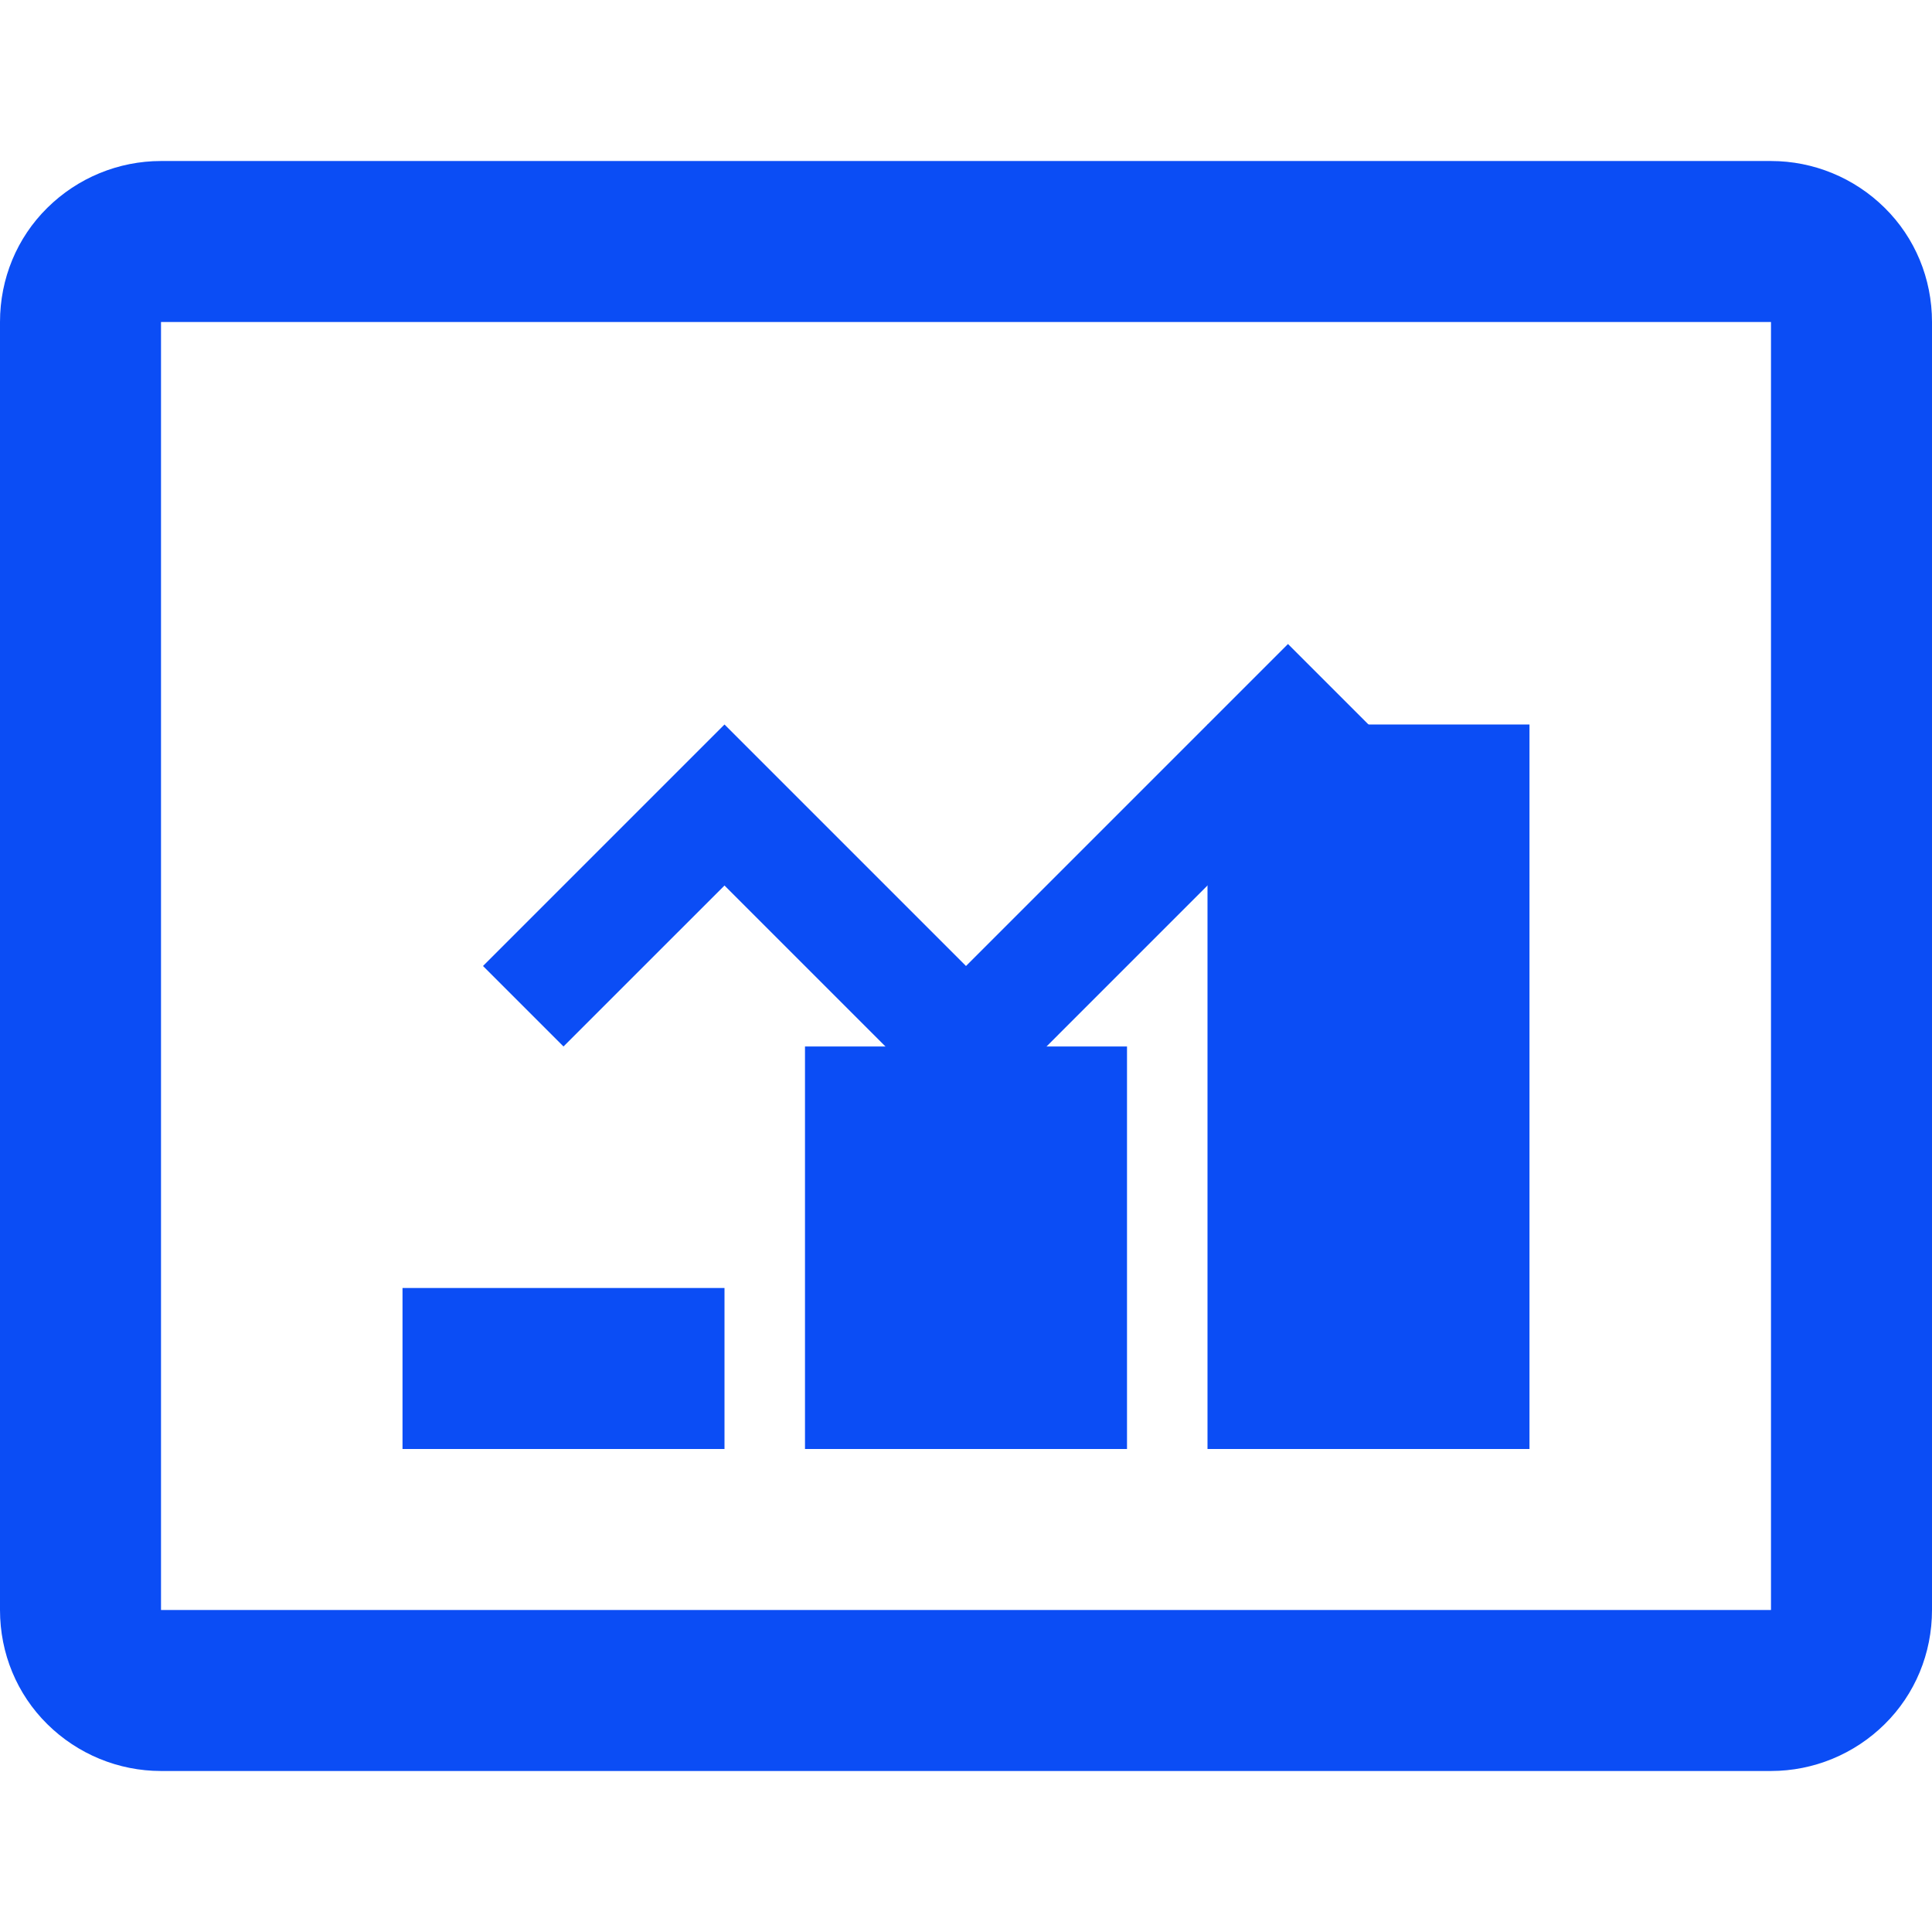
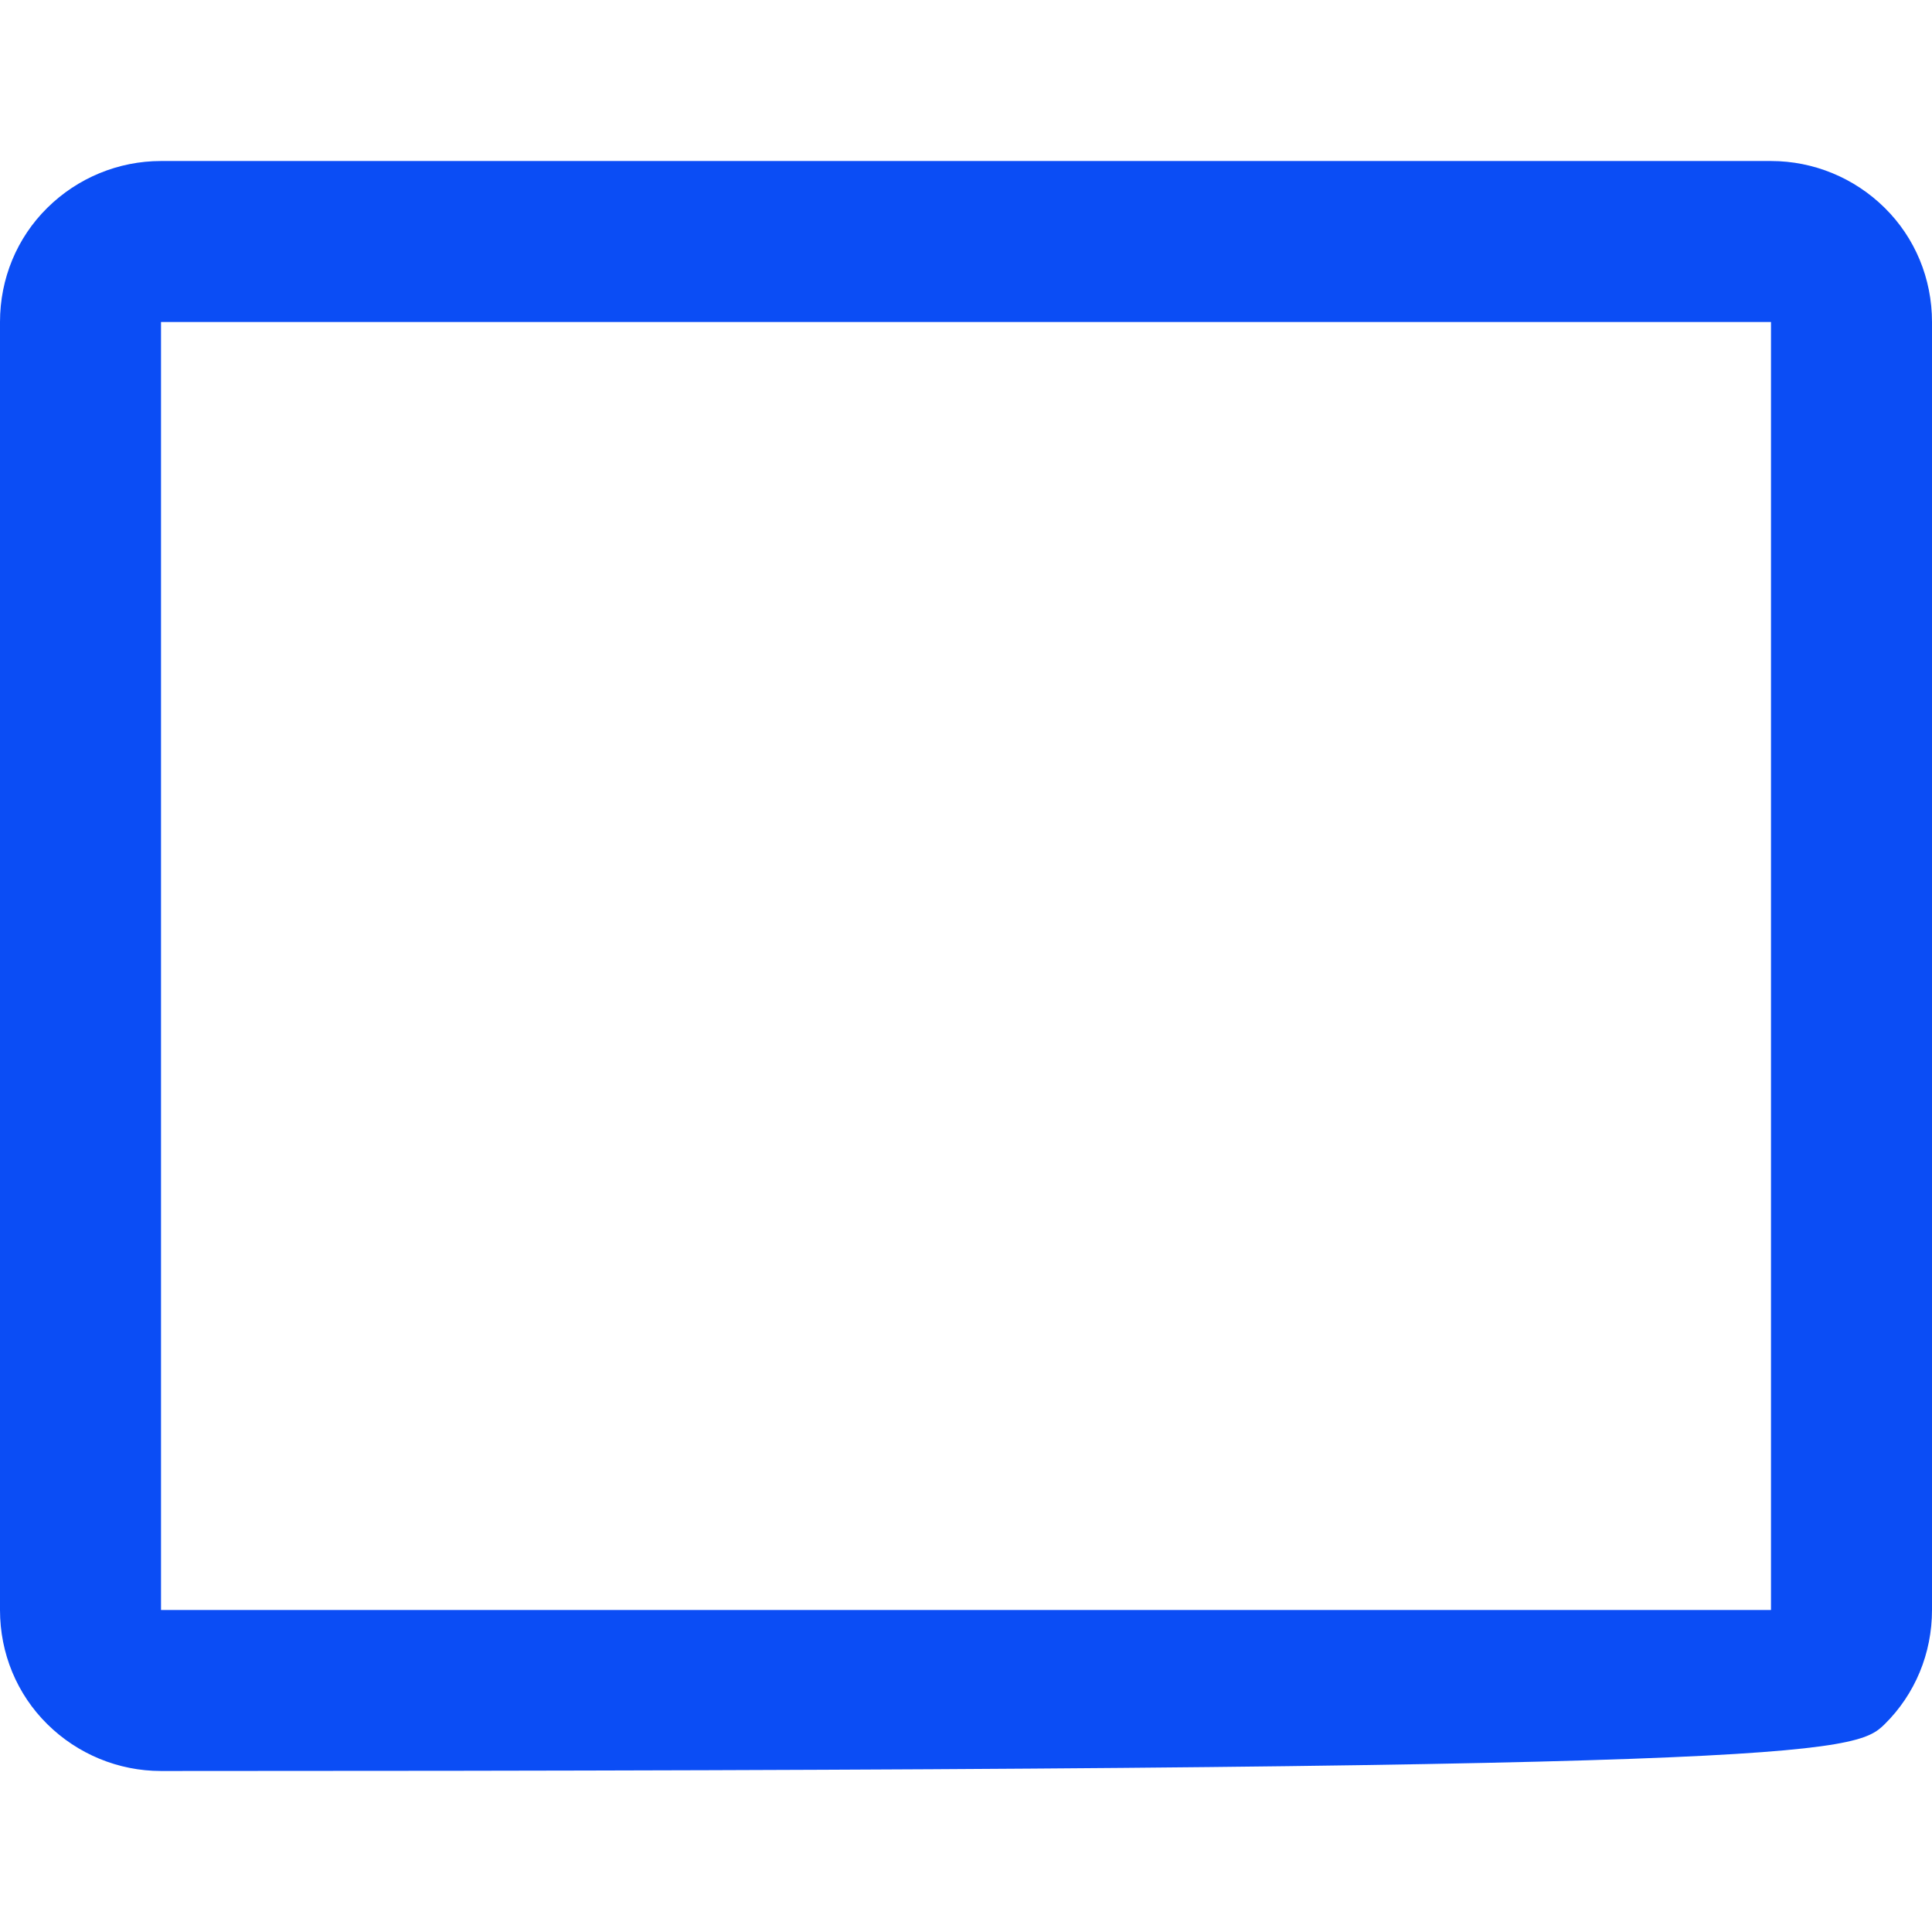
<svg xmlns="http://www.w3.org/2000/svg" width="65" height="65" viewBox="0 0 65 65" fill="none">
-   <path d="M59.583 5.417H5.417C3.986 5.417 2.613 5.983 1.592 6.992C0.57 8 0 9.373 0 10.833V54.167C0 55.627 0.57 57 1.592 58.008C2.613 59.017 3.986 59.583 5.417 59.583H59.583C61.014 59.583 62.387 59.017 63.408 58.008C64.43 57 65 55.627 65 54.167V10.833C65 9.373 64.43 8 63.408 6.992C62.387 5.983 61.014 5.417 59.583 5.417ZM59.583 54.167H5.417V10.833H59.583V54.167Z" fill="#0B4DF5" />
-   <path d="M13.542 43.333H24.375V48.75H13.542V43.333ZM27.083 35.208H37.917V48.75H27.083V35.208ZM40.625 24.375H51.458V48.75H40.625V24.375Z" fill="#0B4DF5" />
-   <path d="M18.958 35.208L24.375 29.792L32.5 37.917L43.333 27.083L48.75 32.5L51.458 29.792L48.75 27.083L43.333 21.667L32.5 32.5L24.375 24.375L16.25 32.5L18.958 35.208Z" fill="#0B4DF5" />
+   <path d="M59.583 5.417H5.417C3.986 5.417 2.613 5.983 1.592 6.992C0.57 8 0 9.373 0 10.833V54.167C0 55.627 0.57 57 1.592 58.008C2.613 59.017 3.986 59.583 5.417 59.583C61.014 59.583 62.387 59.017 63.408 58.008C64.43 57 65 55.627 65 54.167V10.833C65 9.373 64.43 8 63.408 6.992C62.387 5.983 61.014 5.417 59.583 5.417ZM59.583 54.167H5.417V10.833H59.583V54.167Z" fill="#0B4DF5" />
</svg>